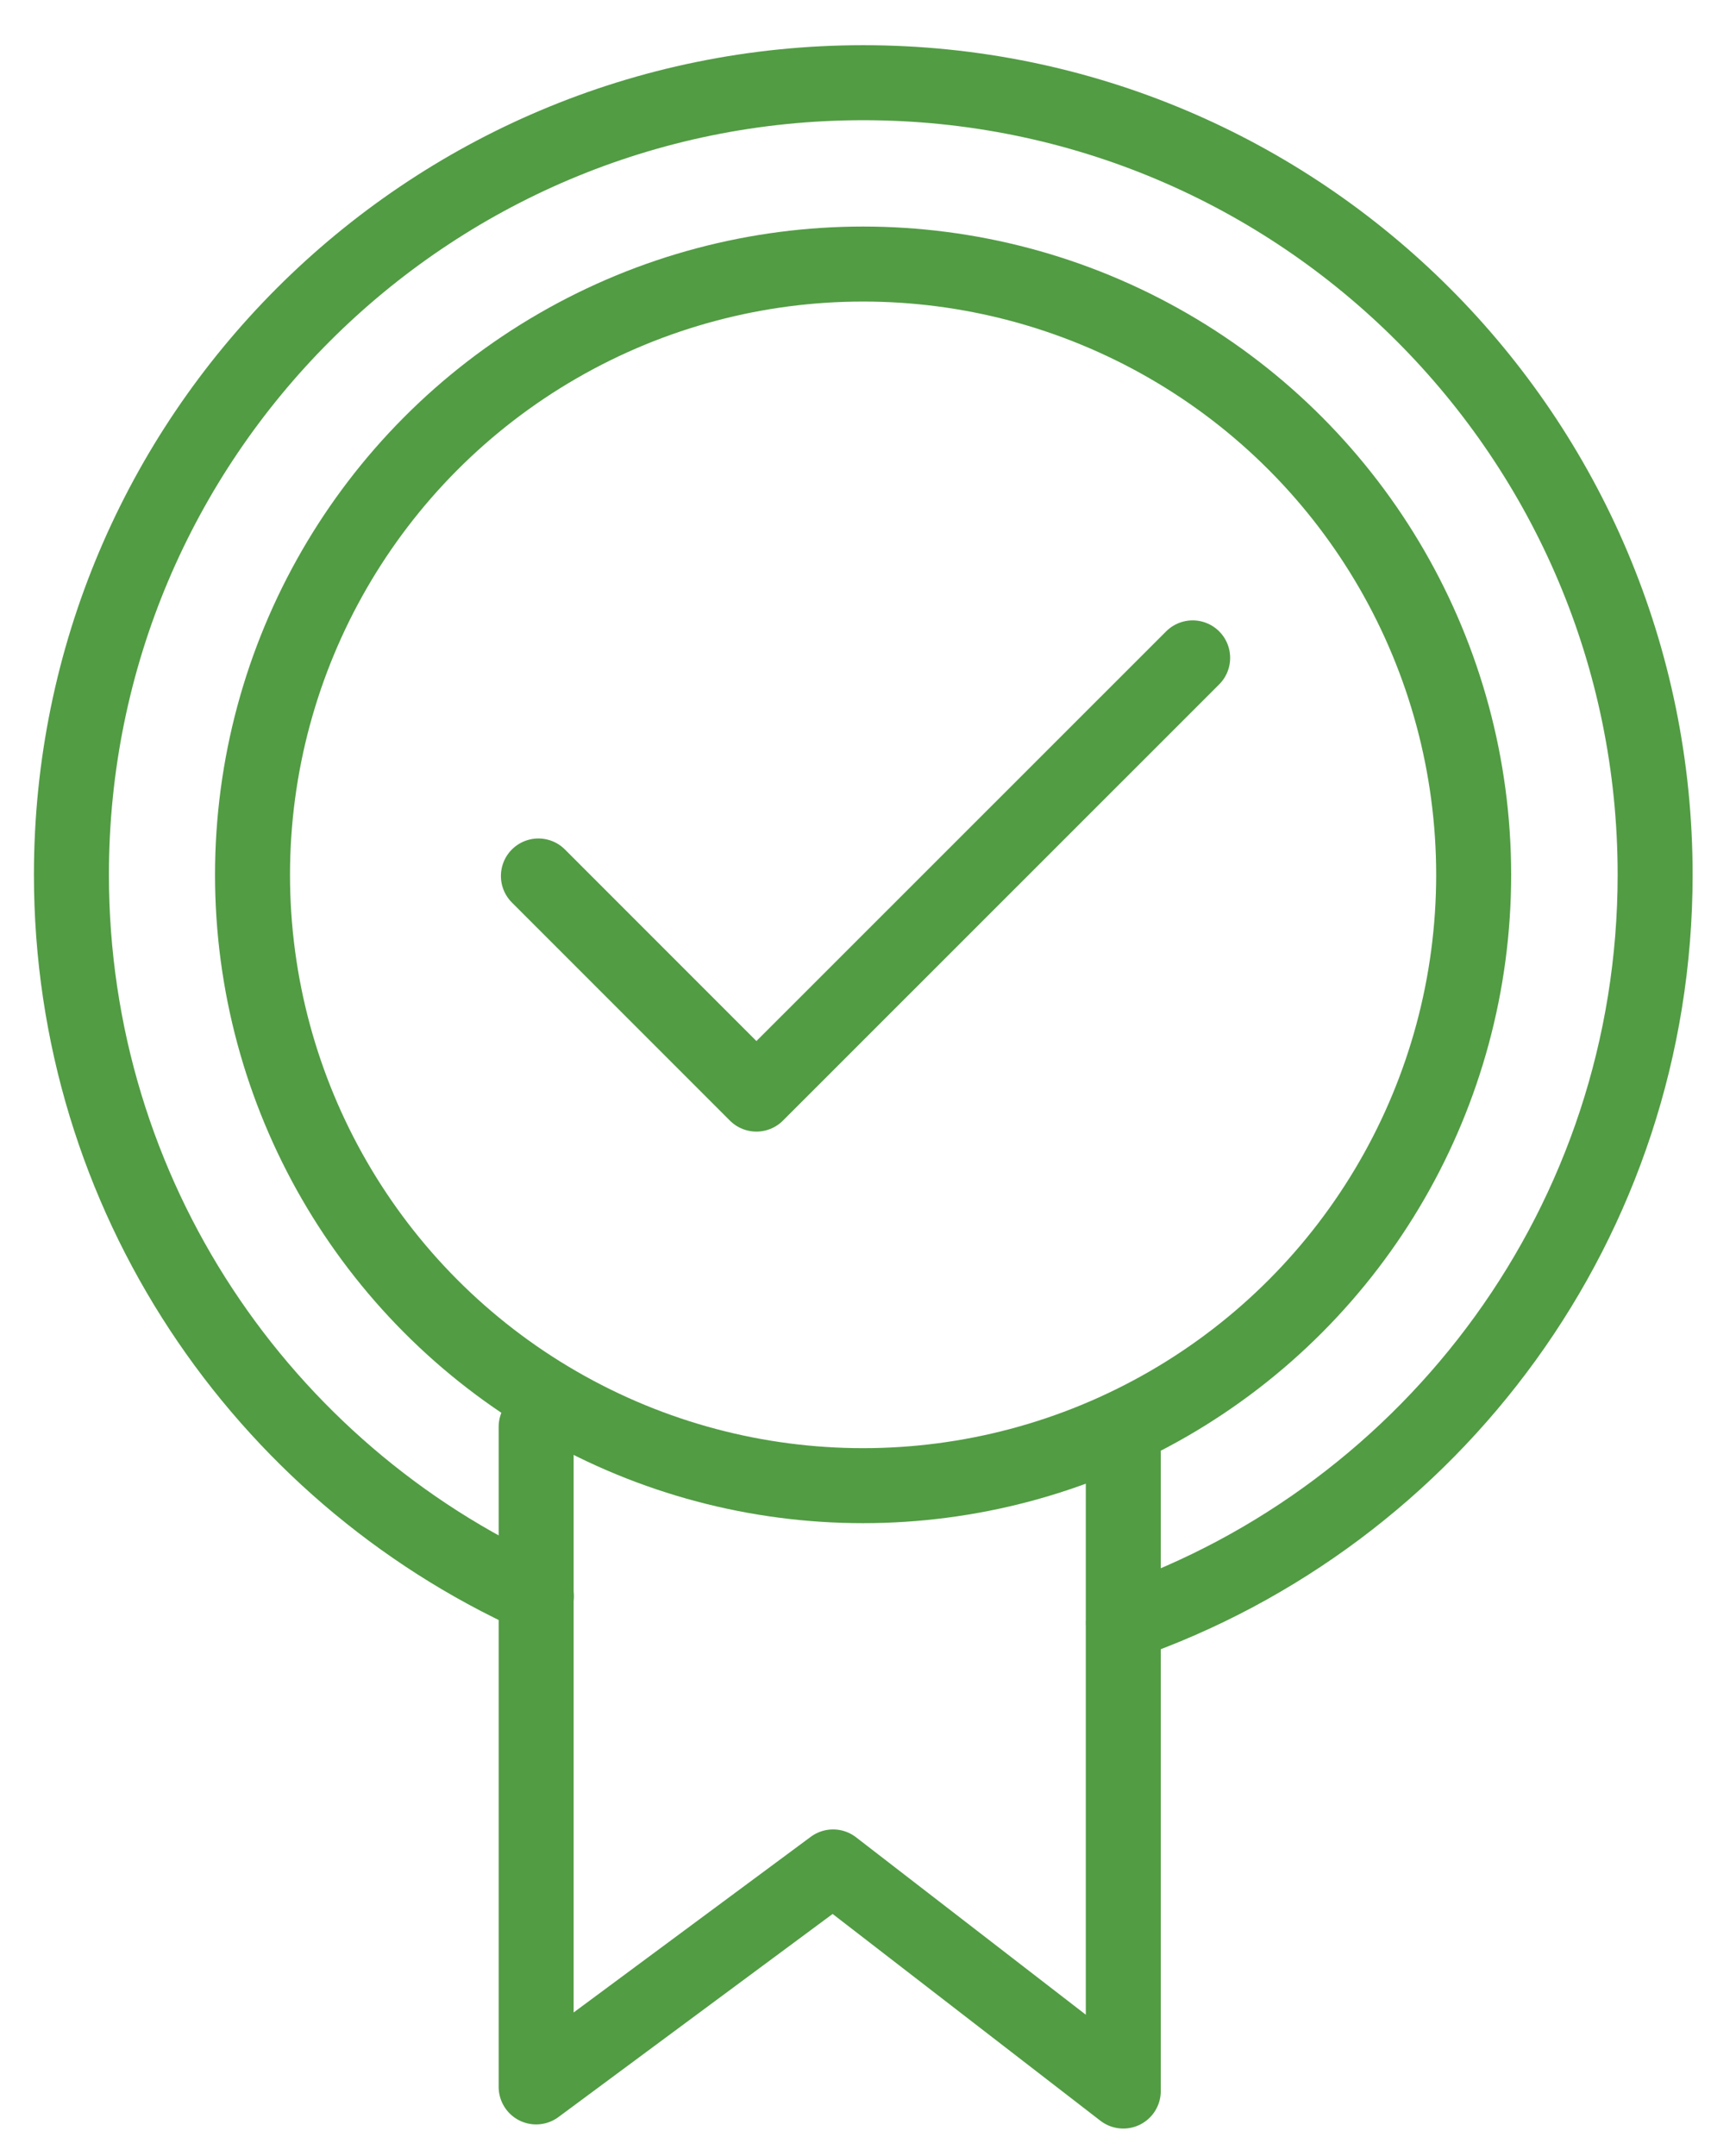
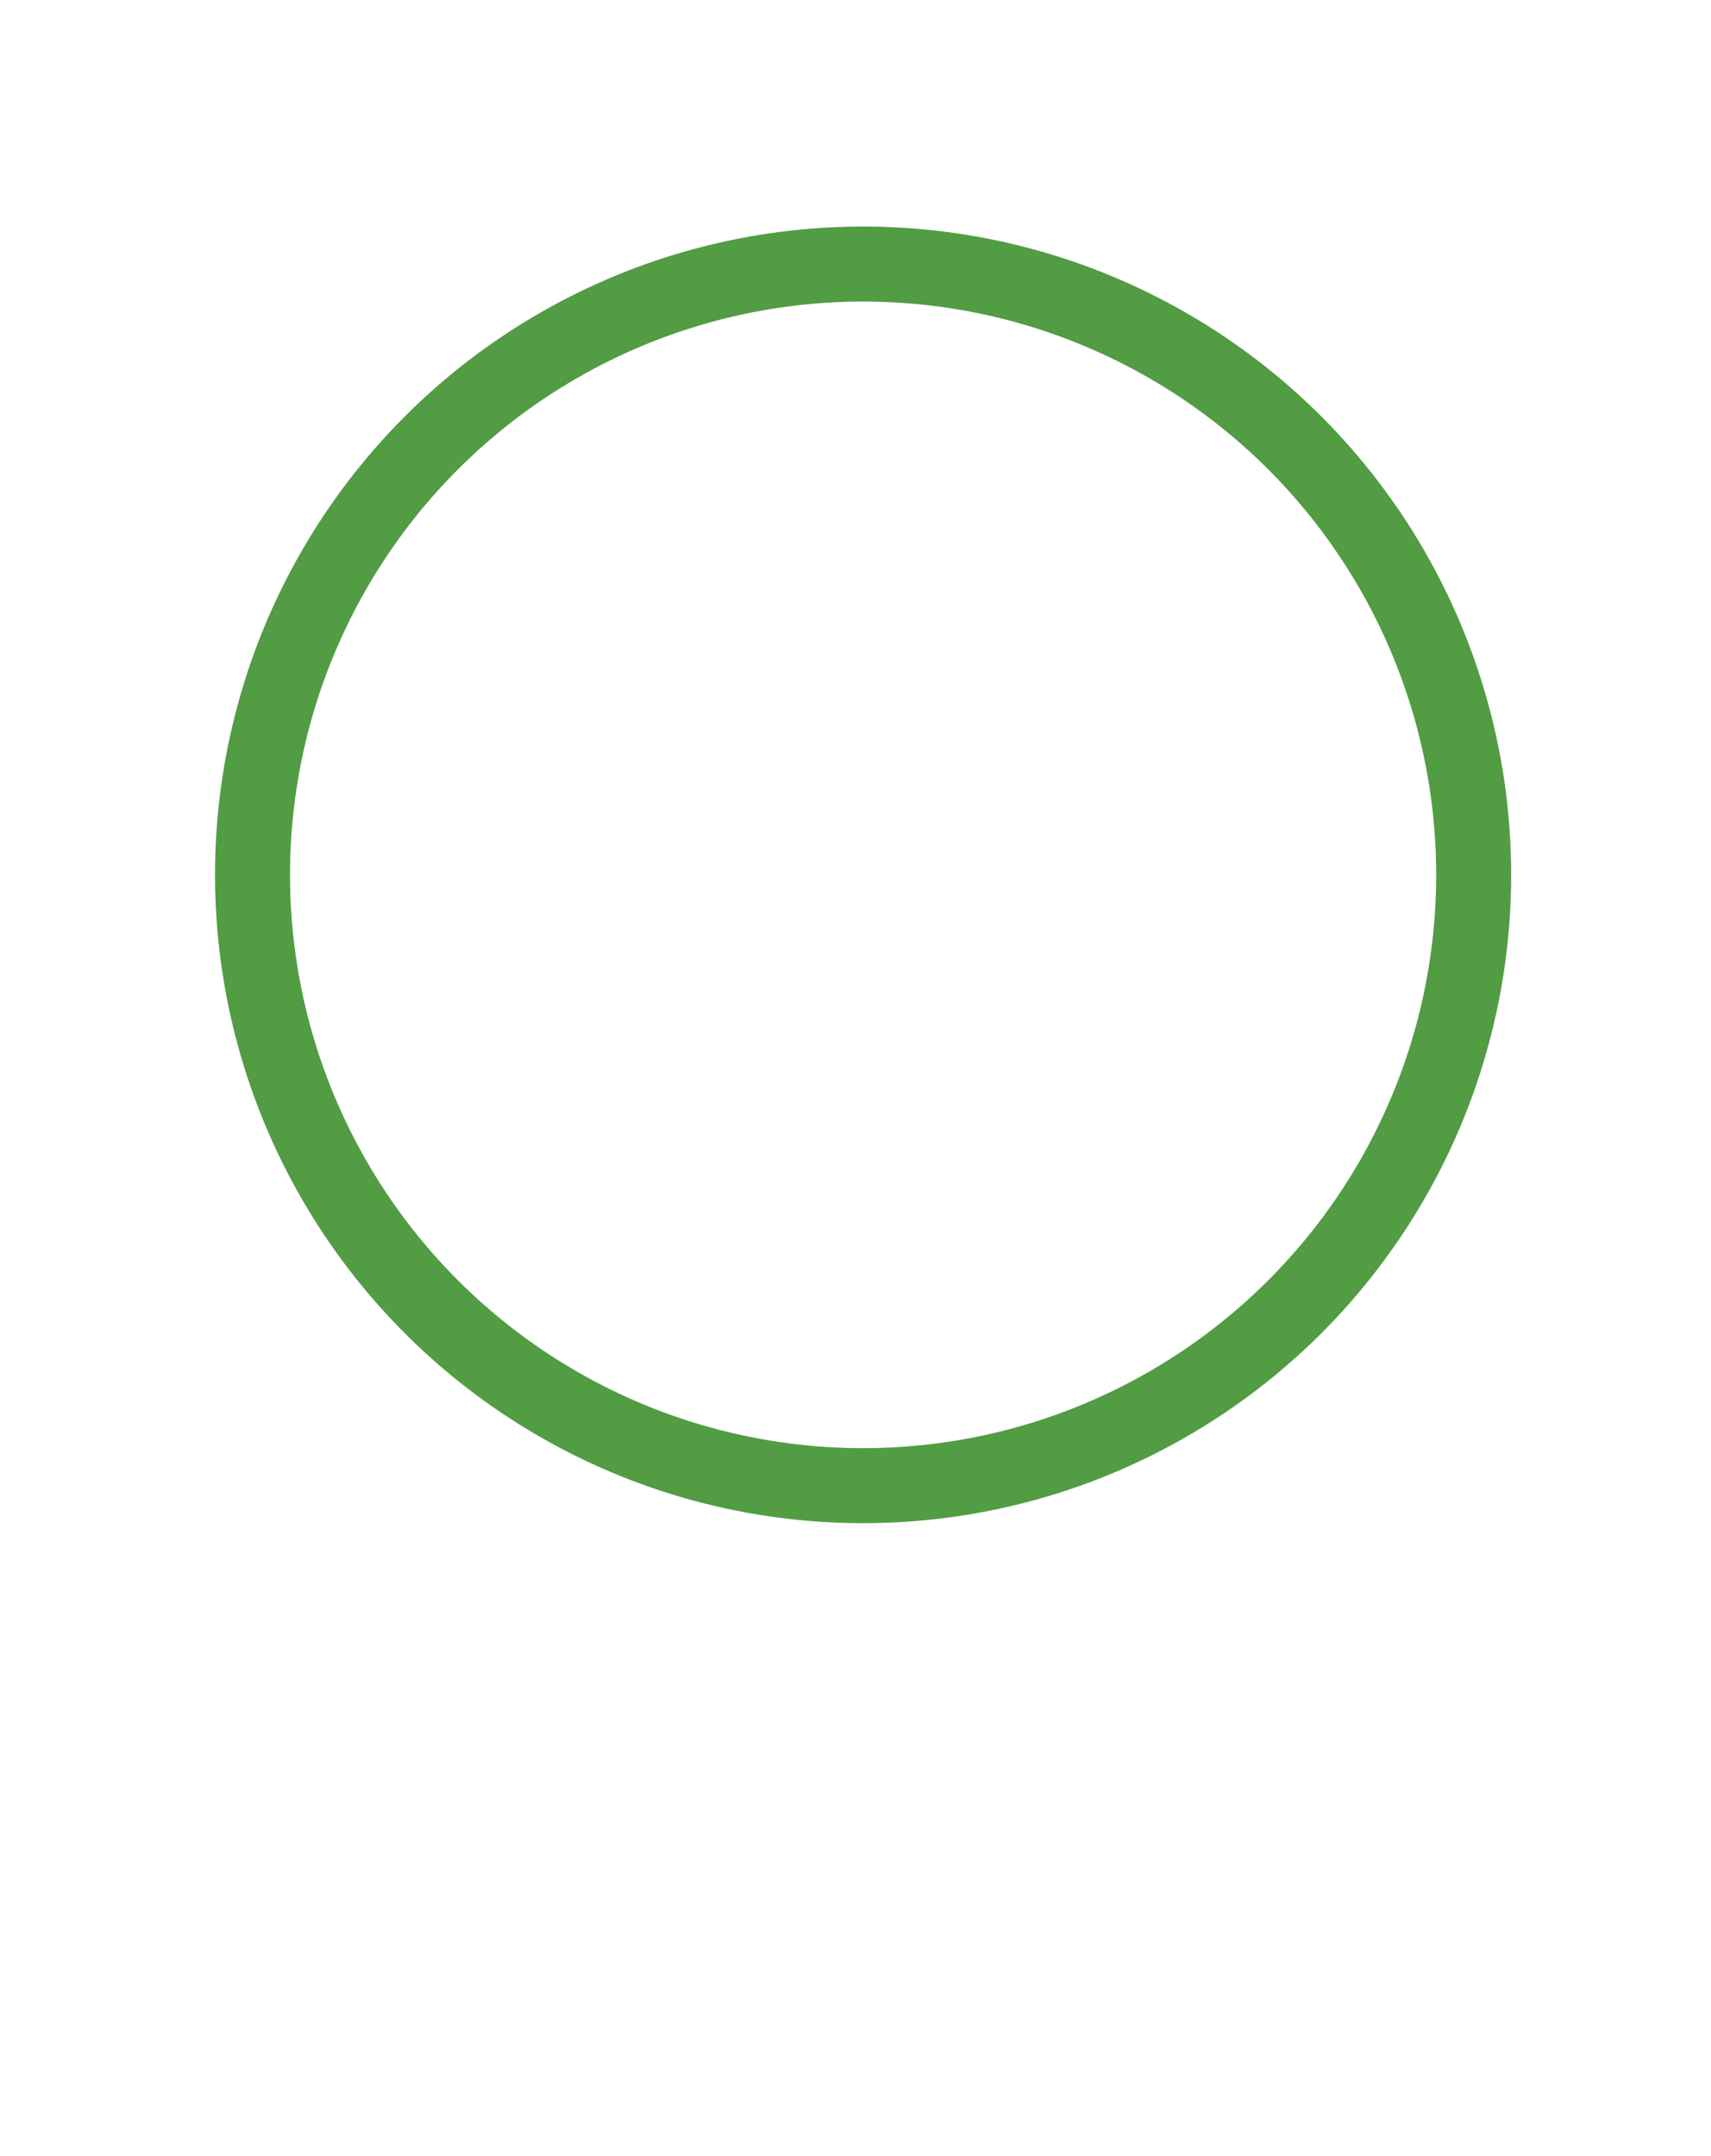
<svg xmlns="http://www.w3.org/2000/svg" id="Layer_1" data-name="Layer 1" viewBox="0 0 91.27 114.97">
  <defs>
    <style>      .cls-1 {        fill: none;        stroke: #529c44;        stroke-linecap: round;        stroke-linejoin: round;        stroke-width: 4px;      }    </style>
  </defs>
  <g>
    <circle class="cls-1" cx="46.04" cy="46.65" r="32.57" />
-     <path class="cls-1" d="M59.93,86.54c16.51-5.74,28.36-21.44,28.36-39.9,0-23.33-18.91-42.23-42.24-42.23S3.81,23.32,3.81,46.64c0,17.11,10.17,31.84,24.8,38.48" />
-     <polyline class="cls-1" points="28.72 46.71 40.35 58.34 63.62 35.08" />
  </g>
-   <polyline class="cls-1" points="28.6 76.08 28.6 111.28 44.44 99.55 59.92 111.5 59.92 77.51" />
</svg>